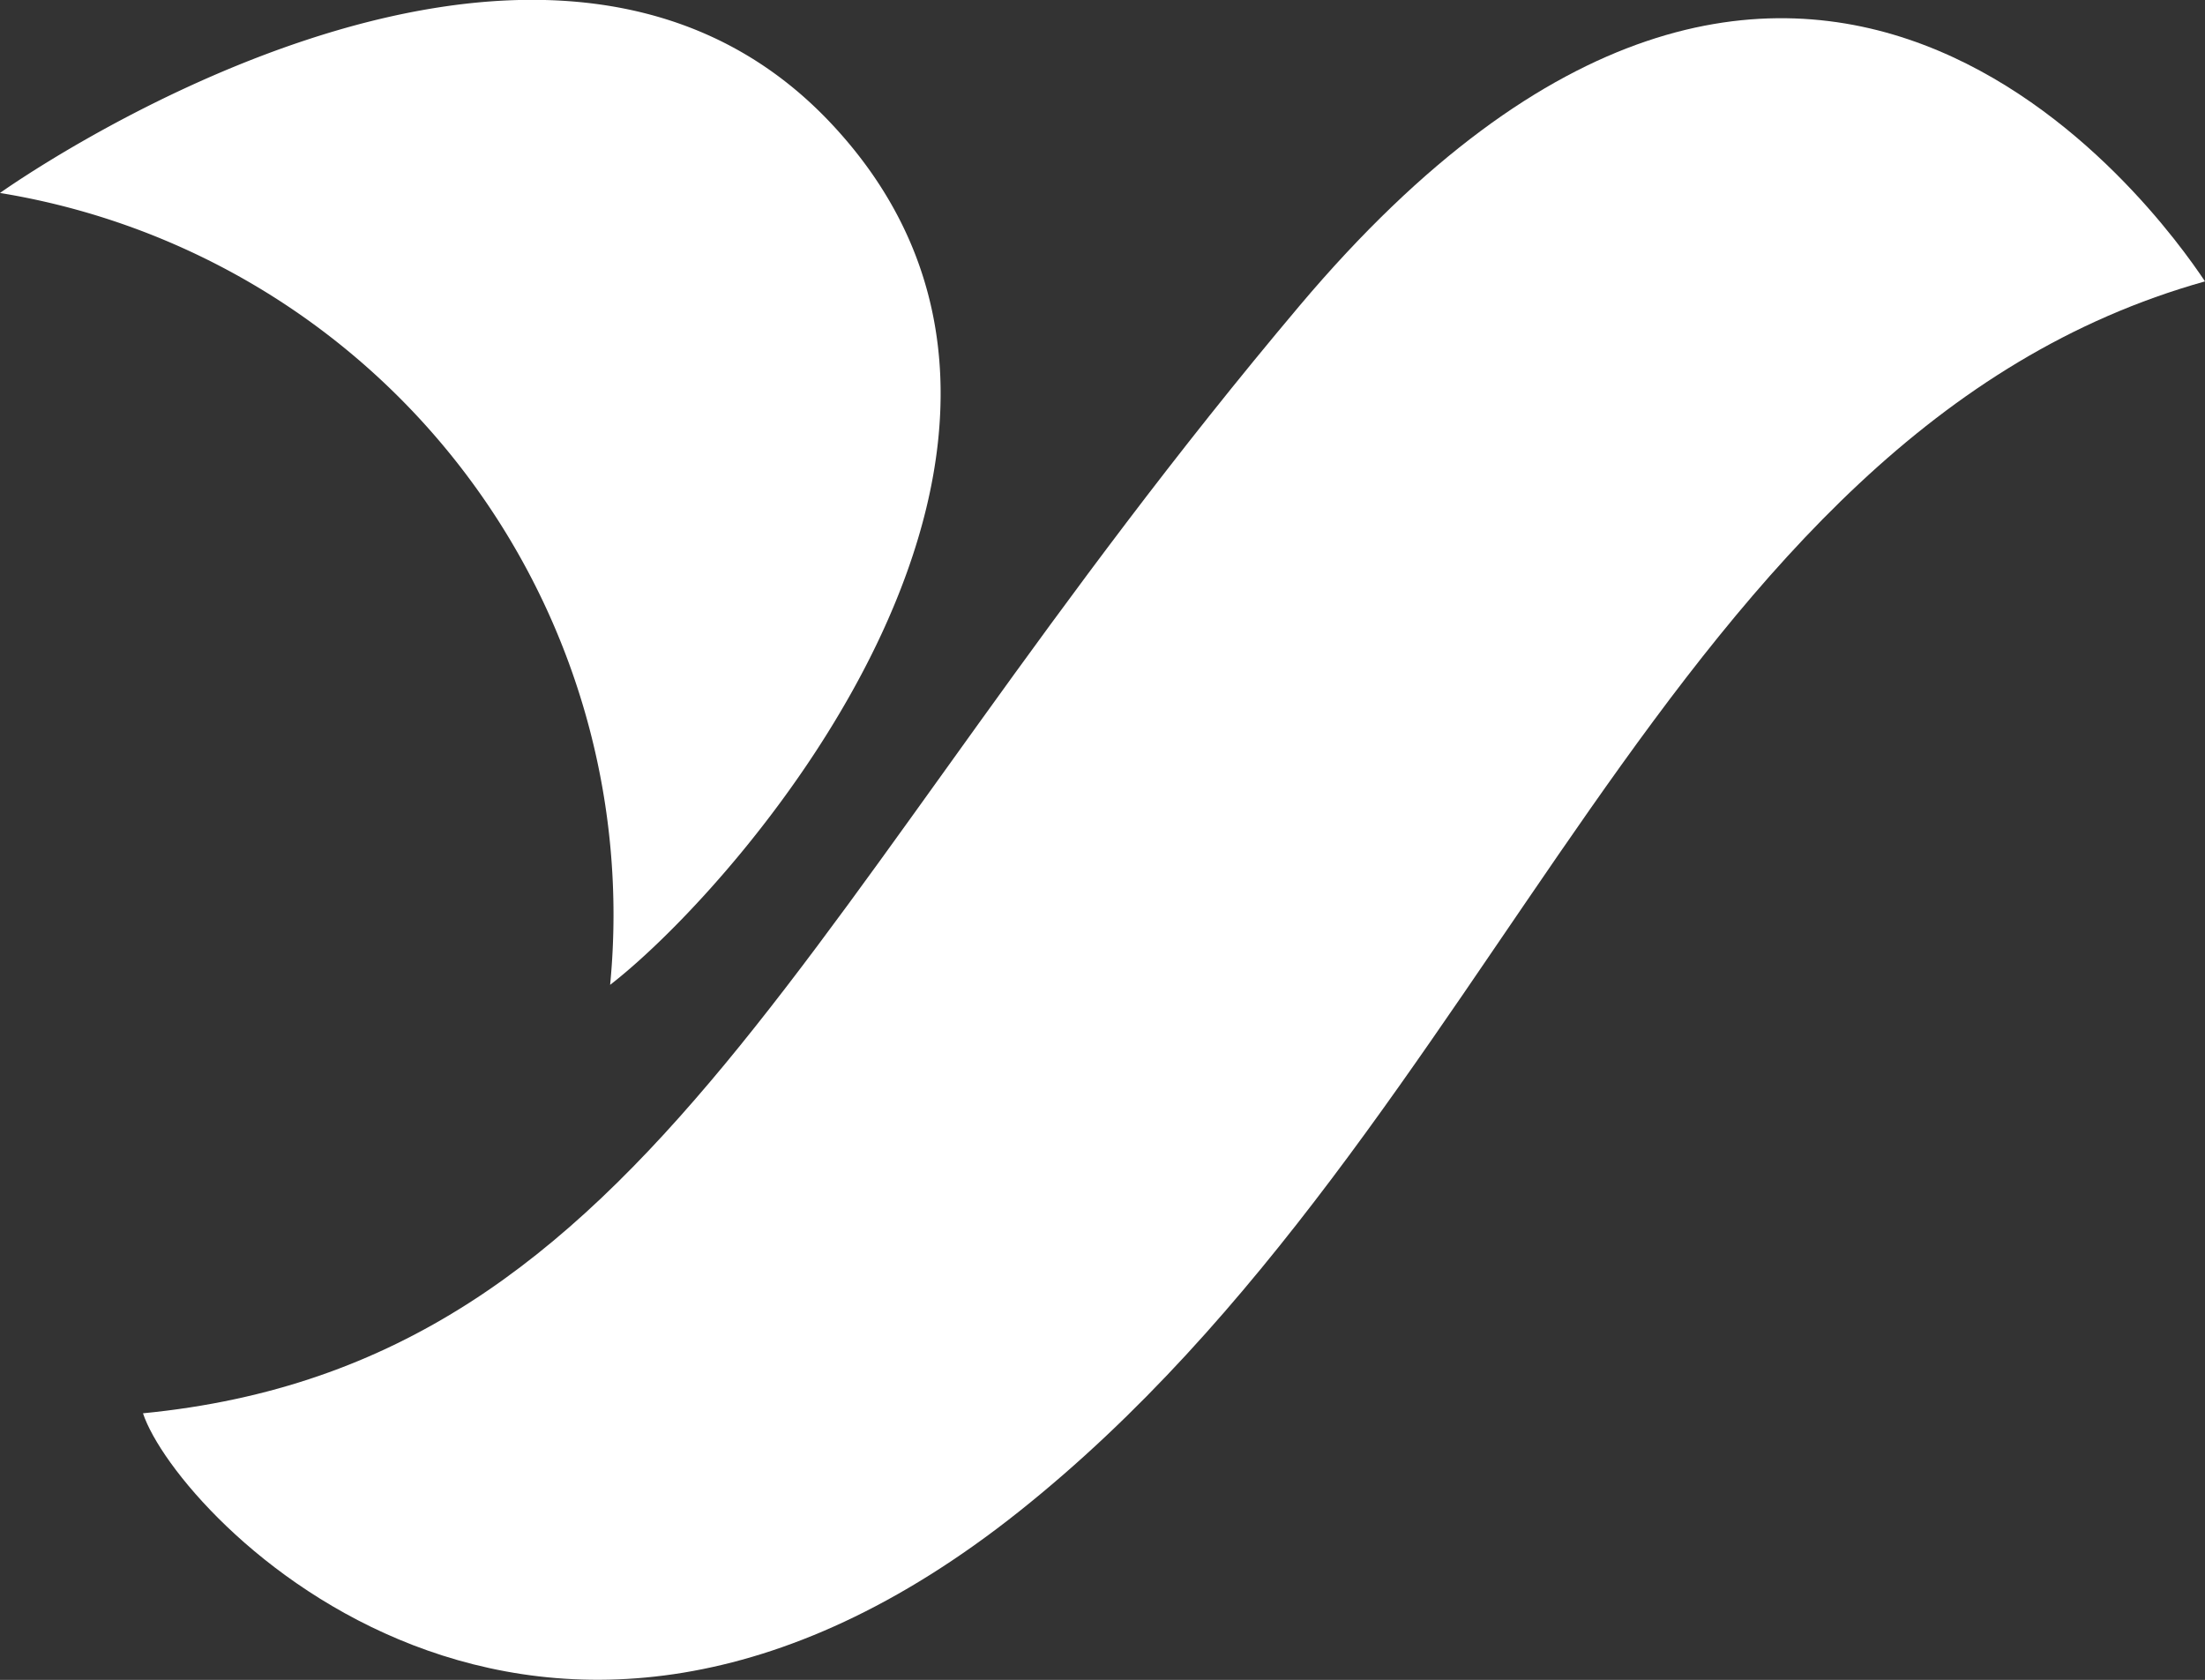
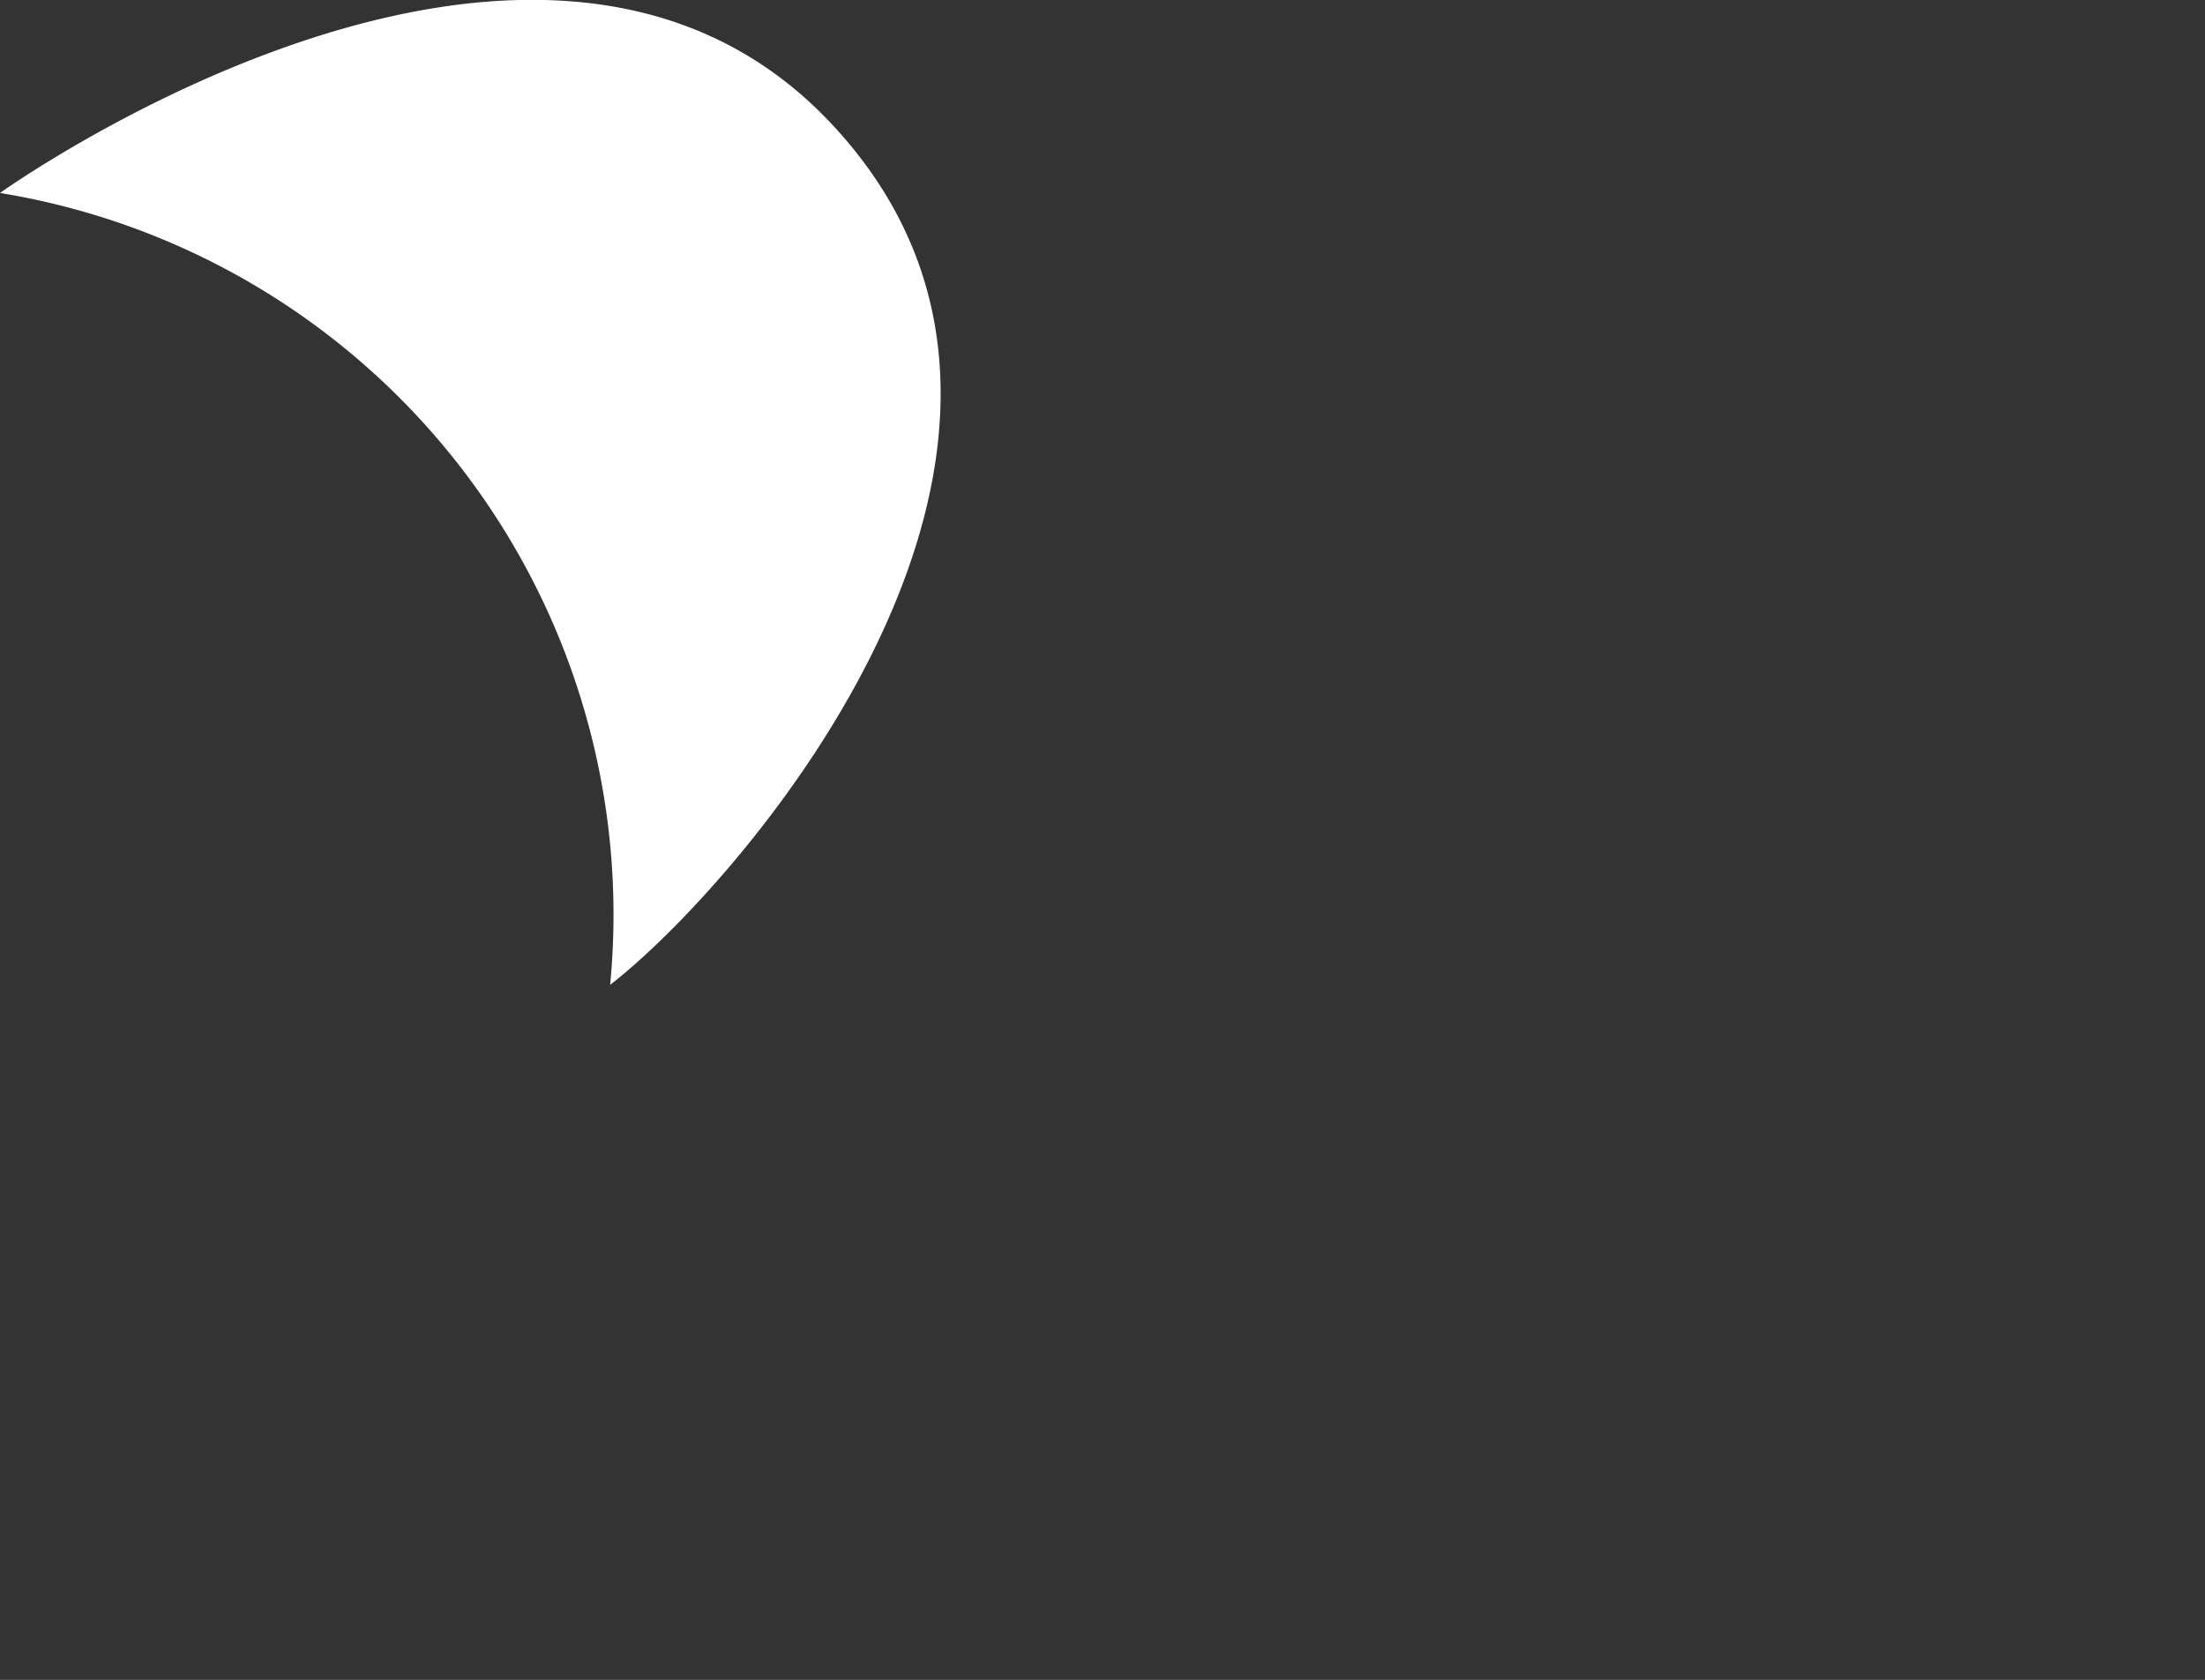
<svg xmlns="http://www.w3.org/2000/svg" width="9.7" height="7.391" viewBox="0 0 9.7 7.391">
  <rect x="0" y="0" width="9.7" height="7.391" fill="#333333" stroke="none" />
  <g id="组_29189" data-name="组 29189" transform="translate(0 0)">
    <path id="路径_29885" data-name="路径 29885" d="M8182.415-18244.68a3.217,3.217,0,0,1,2.684,3.484c.585-.453,2.273-2.4.975-3.787S8182.415-18244.68,8182.415-18244.68Z" transform="translate(-8182.415 18245.529)" fill="#fff" />
-     <path id="路径_29886" data-name="路径 29886" d="M8196.182-18243.768c-.2-.3-1.775-2.512-3.983.107s-2.837,4.654-5.088,4.873c.151.455,1.732,2.121,3.854.432S8193.8-18243.1,8196.182-18243.768Z" transform="translate(-8186.482 18245.006)" fill="#fff" />
  </g>
</svg>